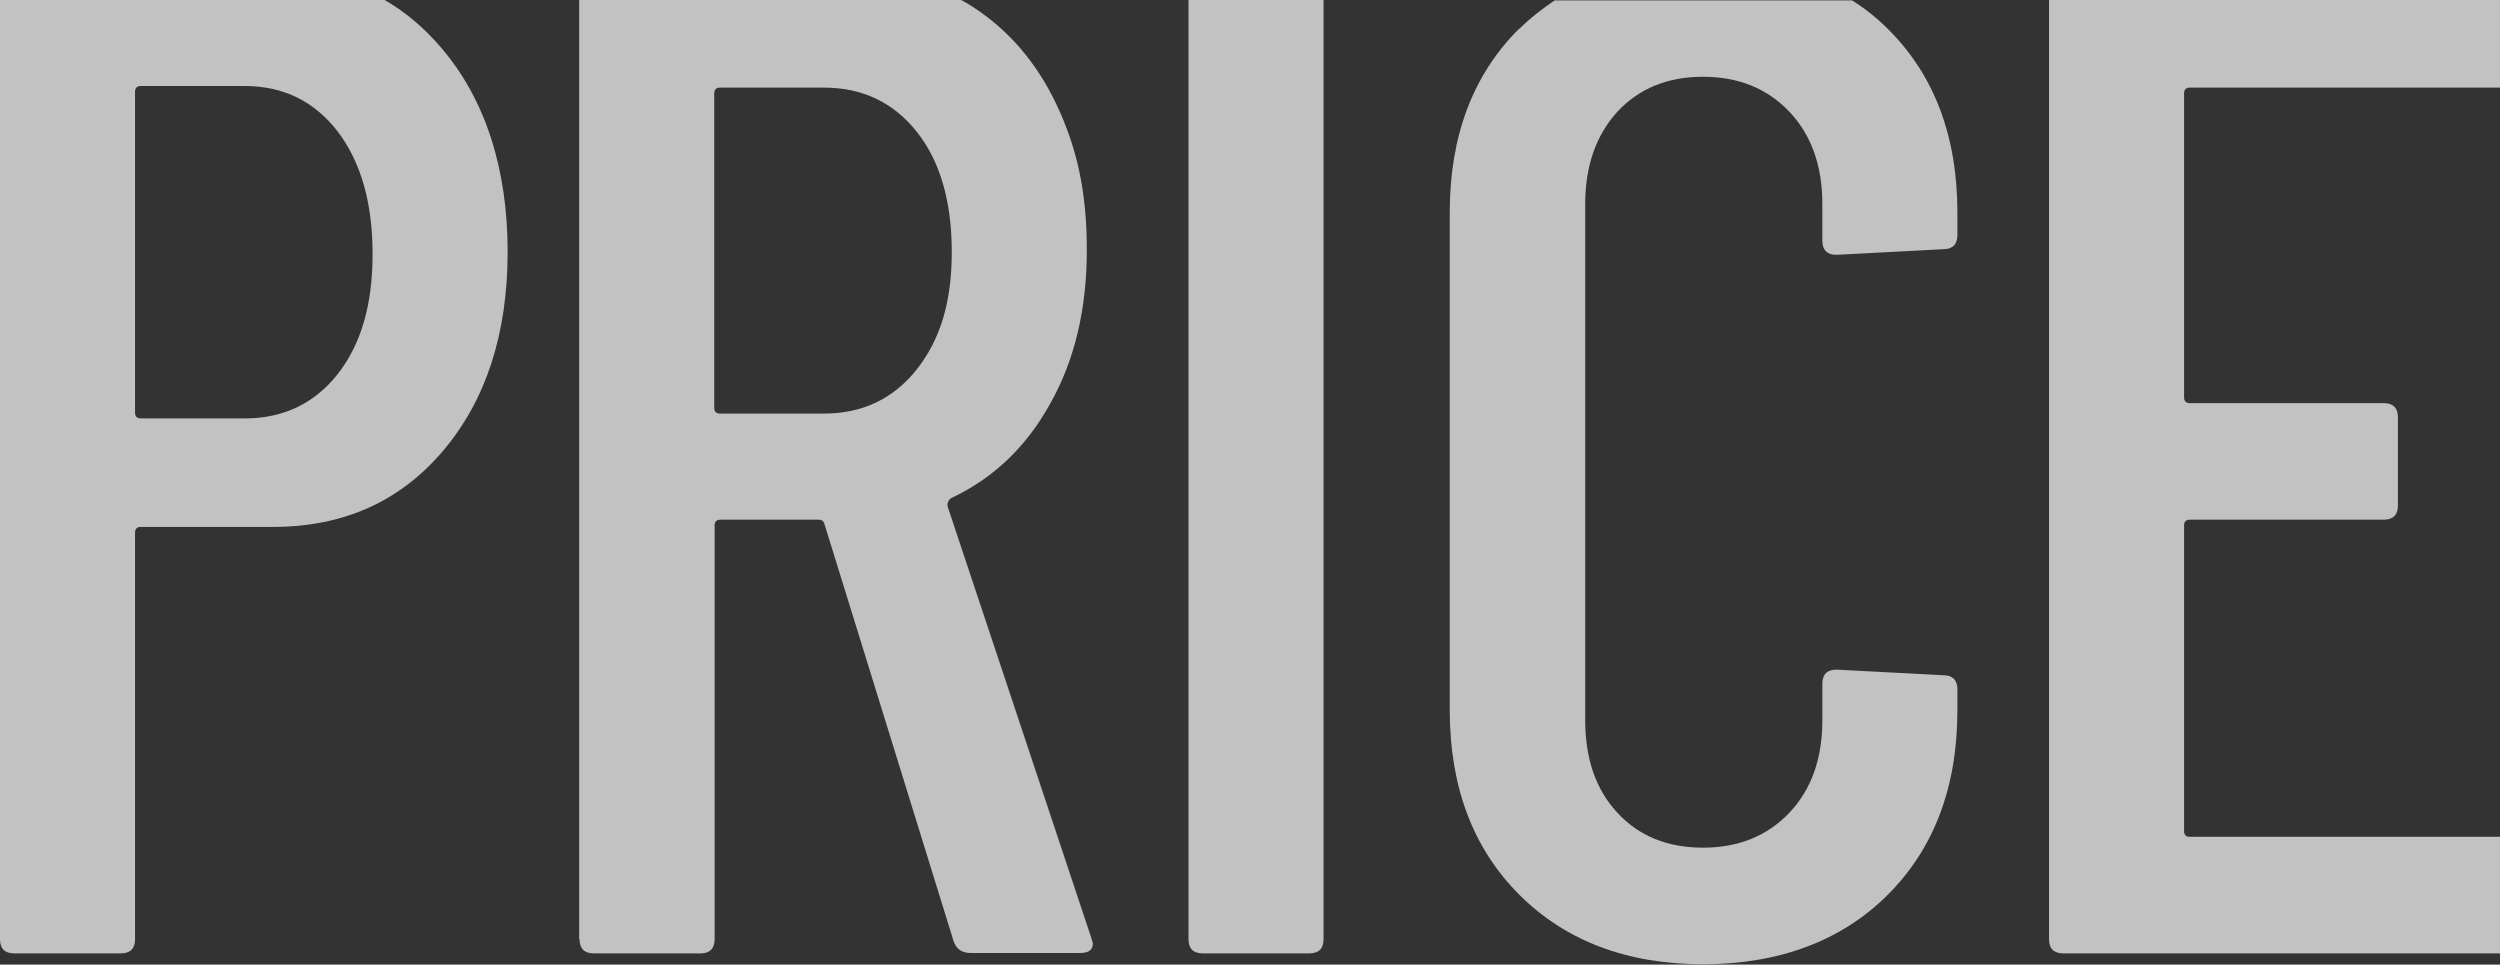
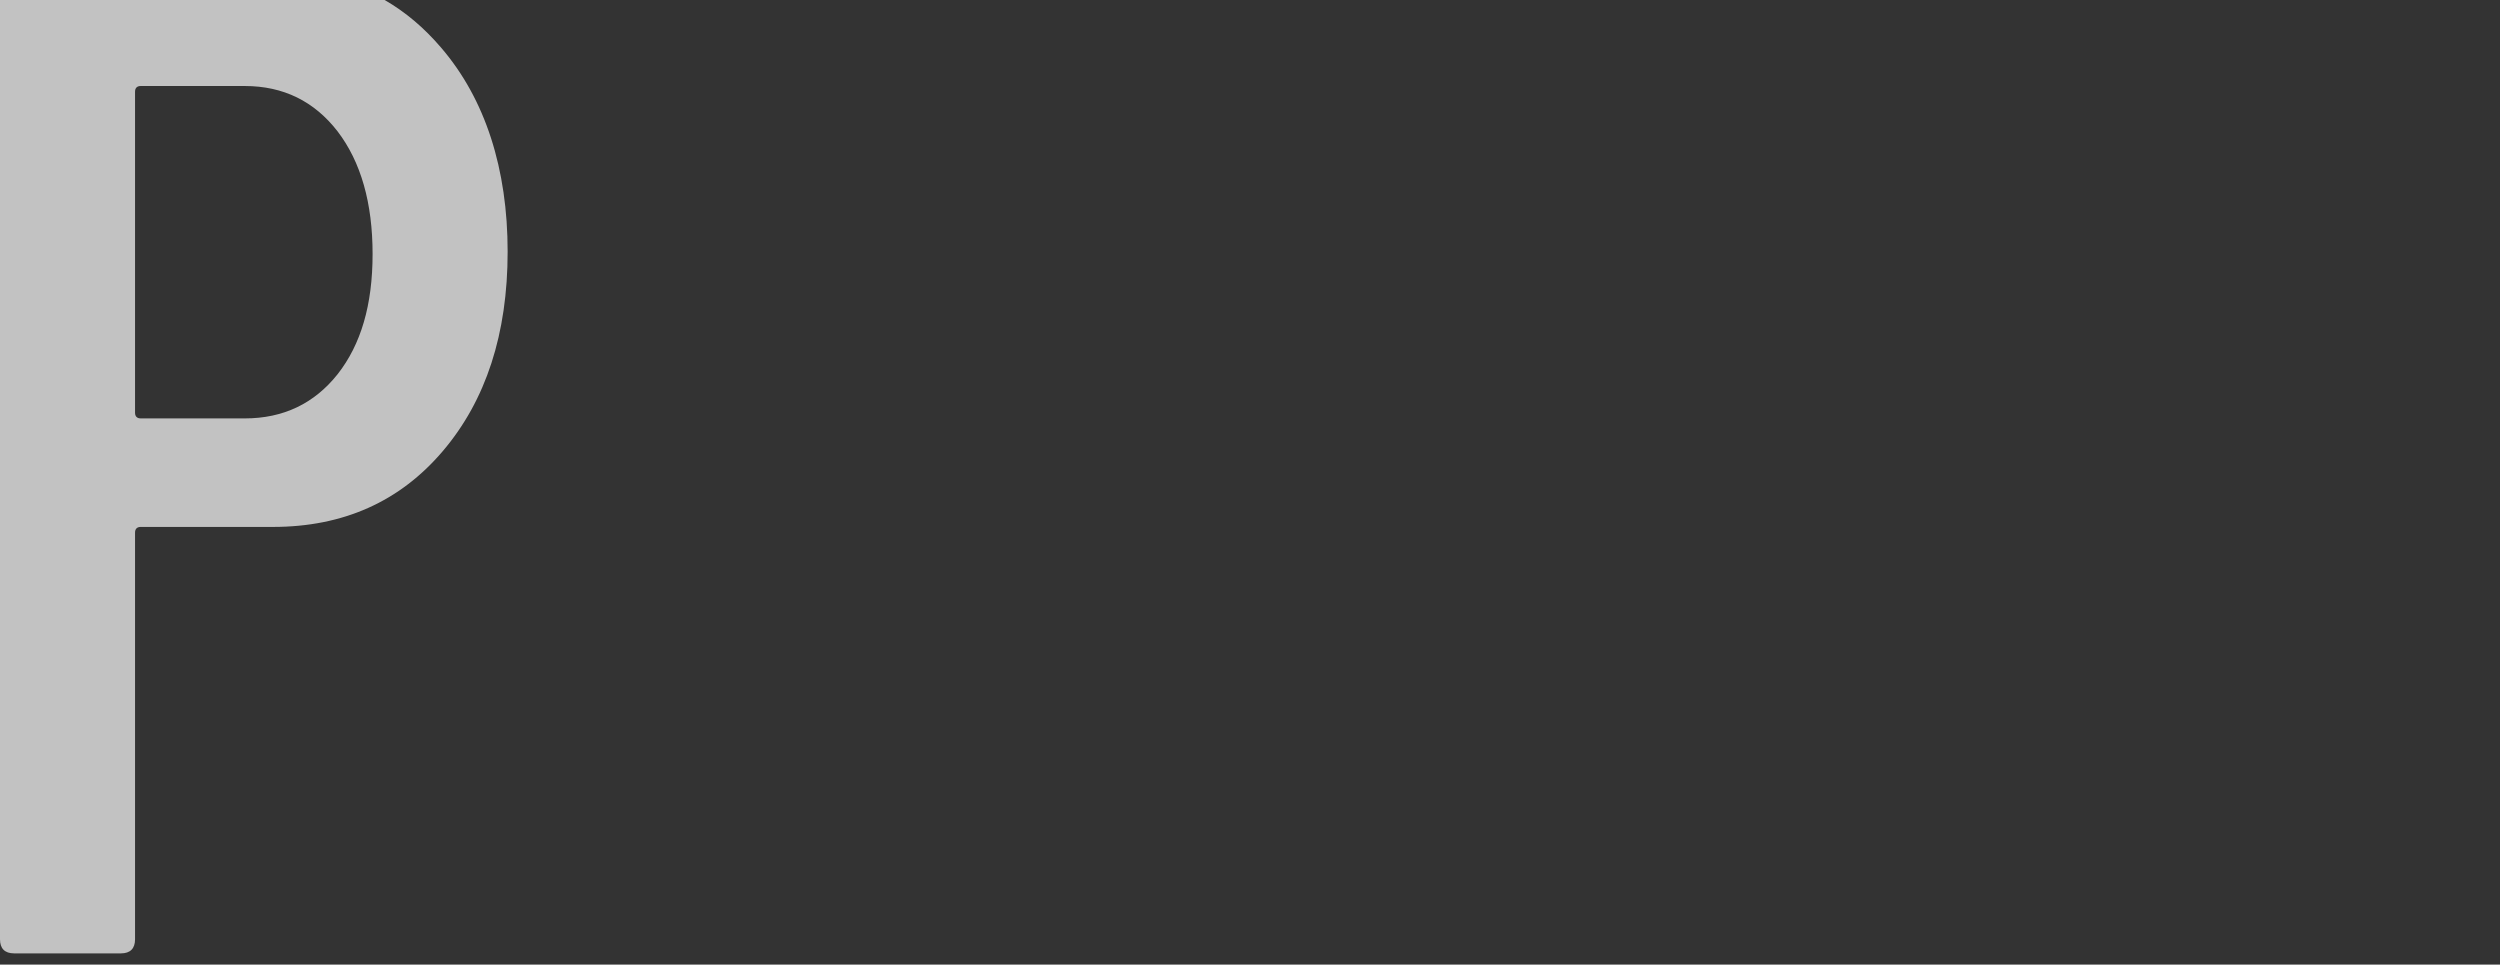
<svg xmlns="http://www.w3.org/2000/svg" id="_レイヤー_1" data-name="レイヤー 1" version="1.1" viewBox="0 0 622 240">
  <rect x="0" y="0" width="622" height="240" fill="#333333" stroke="none" />
  <defs>
    <style>
      .cls-1 {
        fill: #fff;
        opacity: .7;
        stroke-width: 0px;
      }
    </style>
  </defs>
-   <path class="cls-1" d="M144.2,233.7c0,2.3,1.2,3.5,3.5,3.5h26.6c2.3,0,3.5-1.2,3.5-3.5v-103c0-.9.5-1.4,1.4-1.4h24.5c.7,0,1.2.3,1.4,1l32.2,104c.7,1.9,2.1,2.8,4.2,2.8h27.3c2.1,0,3.1-.8,3.1-2.4l-.4-1.4-35.7-107.2c-.2-.7,0-1.4.7-2.1,10.5-4.9,18.8-12.7,24.8-23.6,6.1-10.8,9.1-23.6,9.1-38.2s-2.5-25.5-7.5-36.1c-5-10.6-12.1-18.8-21.2-24.6-.9-.5-1.7-1.1-2.6-1.5h-95v233.7ZM177.7,23.2c0-.9.5-1.4,1.4-1.4h25.9c9.6,0,17.3,3.7,23.1,11,5.8,7.3,8.7,17.3,8.7,29.9s-2.9,21.8-8.7,29.2c-5.8,7.3-13.5,11-23.1,11h-25.9c-.9,0-1.4-.5-1.4-1.4V23.2Z" />
  <path class="cls-1" d="M3.5,237.2h26.6c2.3,0,3.5-1.2,3.5-3.5v-101.2c0-.9.5-1.4,1.4-1.4h32.9c17.5,0,31.6-6.3,42.3-18.9,10.7-12.6,16.1-29.1,16.1-49.6s-5.5-37.9-16.6-50.8c-4.2-4.9-8.8-8.8-14-11.8H0v233.7c0,2.3,1.2,3.5,3.5,3.5ZM33.6,22.8c0-.9.5-1.4,1.4-1.4h25.9c9.6,0,17.3,3.8,23.1,11.3,5.8,7.6,8.7,17.8,8.7,30.5s-2.9,22.5-8.7,29.9c-5.8,7.3-13.5,11-23.1,11h-25.9c-.9,0-1.4-.5-1.4-1.4V22.8Z" />
-   <path class="cls-1" d="M622,208.2h-77.2c-.9,0-1.4-.5-1.4-1.4v-76.1c0-.9.5-1.4,1.4-1.4h48.3c2.3,0,3.5-1.2,3.5-3.5v-22c0-2.3-1.2-3.5-3.5-3.5h-48.3c-.9,0-1.4-.5-1.4-1.4V23.2c0-.9.5-1.4,1.4-1.4h77.2V0h-112.2v233.7c0,2.3,1.2,3.5,3.5,3.5h108.7v-29Z" />
-   <path class="cls-1" d="M299.2,237.2h26.6c2.3,0,3.5-1.2,3.5-3.5V0h-33.6v233.7c0,2.3,1.2,3.5,3.5,3.5Z" />
-   <path class="cls-1" d="M378,7.1c-11.5,11.4-17.3,26.7-17.3,45.7v123.9c0,19.1,5.8,34.4,17.3,45.9,11.5,11.5,26.8,17.3,45.7,17.3s34.5-5.8,46-17.3c11.5-11.5,17.3-26.8,17.3-45.9v-5.2c0-2.3-1.2-3.5-3.5-3.5l-26.6-1.4c-2.3,0-3.5,1.2-3.5,3.5v9.1c0,9.5-2.7,17.2-8.2,23-5.5,5.8-12.7,8.7-21.5,8.7s-16-2.9-21.3-8.7c-5.4-5.8-8-13.5-8-23V50.8c0-9.5,2.7-17.2,8-23,5.4-5.8,12.5-8.7,21.3-8.7s16,2.9,21.5,8.7c5.5,5.8,8.2,13.5,8.2,23v9.1c0,2.3,1.2,3.5,3.5,3.5l26.6-1.4c2.3,0,3.5-1.2,3.5-3.5v-5.6c0-19.1-5.8-34.3-17.3-45.7-2.7-2.7-5.7-5.1-8.9-7.1h-74c-3.1,2.1-6.1,4.4-8.8,7.1Z" />
</svg>